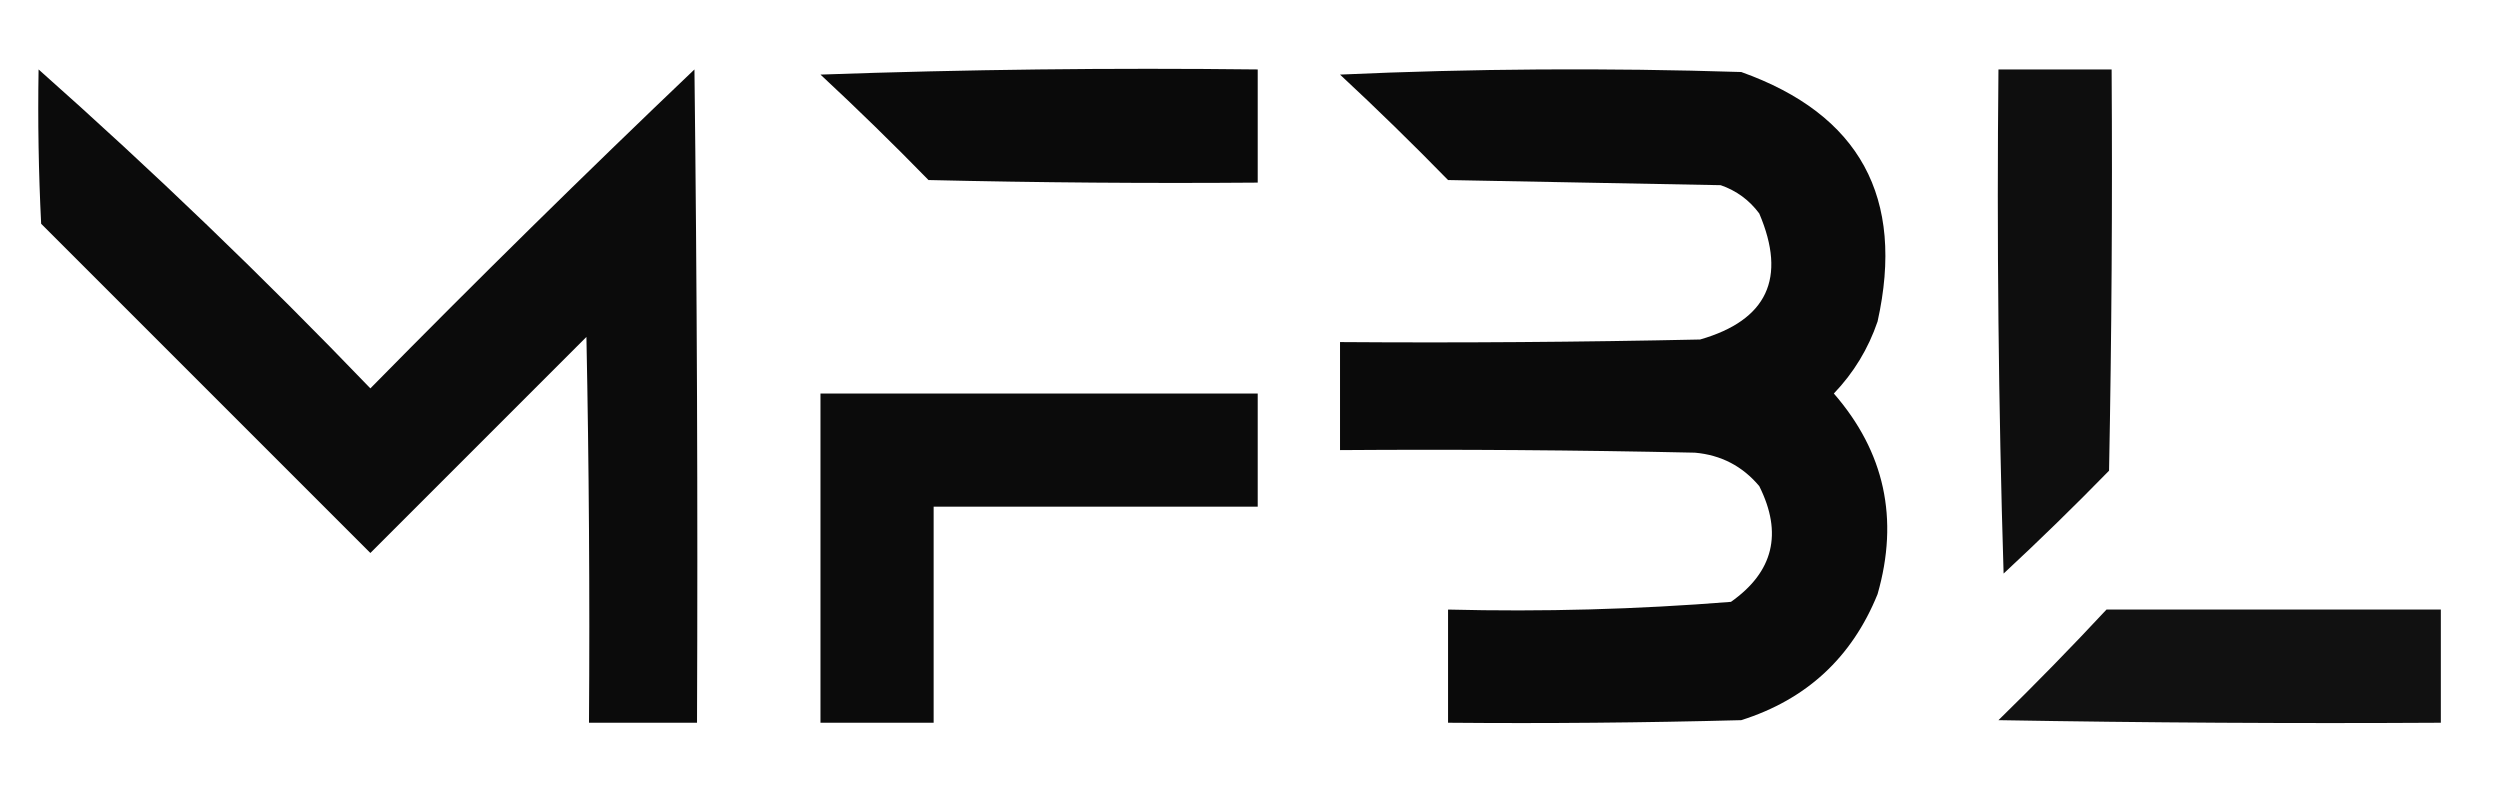
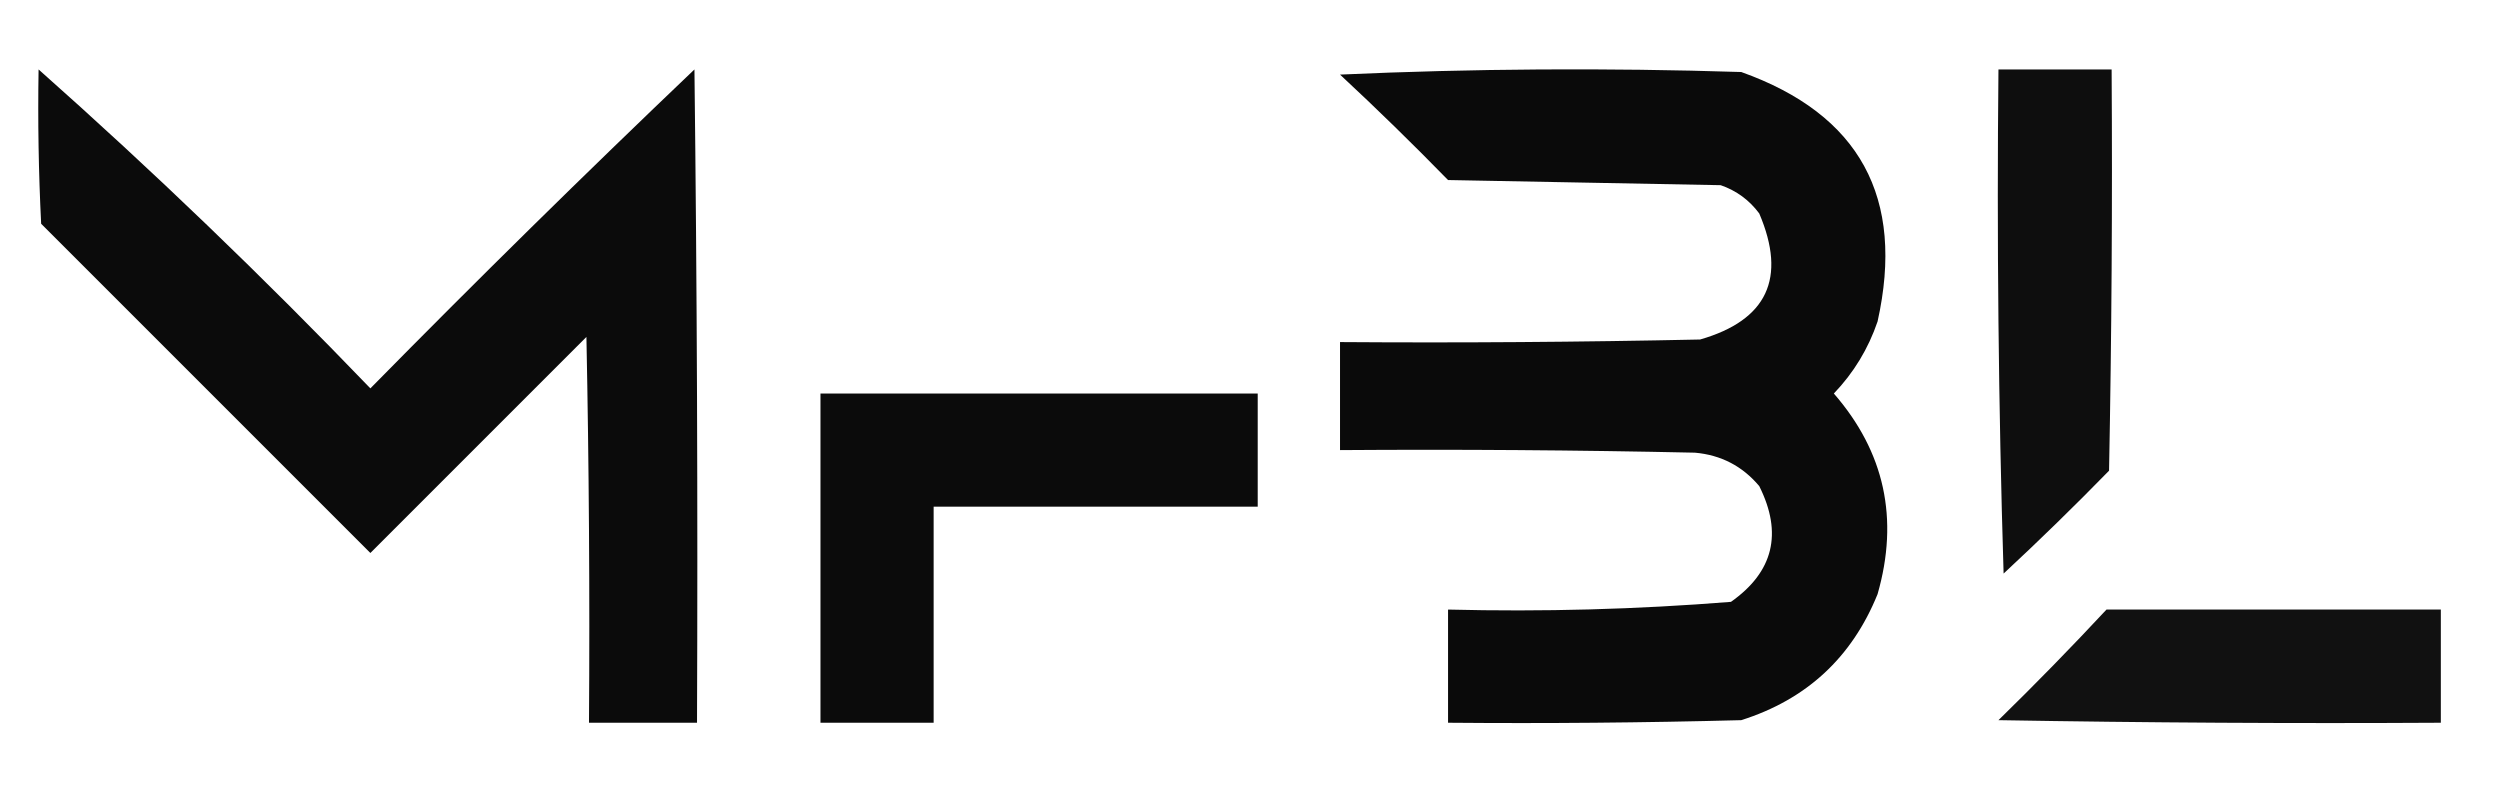
<svg xmlns="http://www.w3.org/2000/svg" version="1.1" width="486px" height="155px" style="shape-rendering:geometricPrecision; text-rendering:geometricPrecision; image-rendering:optimizeQuality; fill-rule:evenodd; clip-rule:evenodd">
  <g>
    <path style="opacity:0.955" fill="#000000" d="M 7.5,13.5 C 29.717,33.213 51.217,53.88 72,75.5C 92.695,54.471 113.695,33.805 135,13.5C 135.5,55.832 135.667,98.165 135.5,140.5C 128.5,140.5 121.5,140.5 114.5,140.5C 114.667,115.498 114.5,90.498 114,65.5C 100,79.5 86,93.5 72,107.5C 50.667,86.167 29.333,64.833 8,43.5C 7.5,33.506 7.334,23.506 7.5,13.5 Z" />
  </g>
  <g>
-     <path style="opacity:0.959" fill="#000000" d="M 159.5,14.5 C 187.662,13.502 215.995,13.169 244.5,13.5C 244.5,20.833 244.5,28.167 244.5,35.5C 223.164,35.667 201.831,35.5 180.5,35C 173.632,27.964 166.632,21.131 159.5,14.5 Z" />
-   </g>
+     </g>
  <g>
    <path style="opacity:0.959" fill="#000000" d="M 260.5,14.5 C 286.33,13.336 312.33,13.17 338.5,14C 361.533,22.224 370.367,38.39 365,62.5C 363.191,67.804 360.358,72.471 356.5,76.5C 366.369,87.851 369.203,100.851 365,115.5C 360.01,127.824 351.176,135.99 338.5,140C 319.503,140.5 300.503,140.667 281.5,140.5C 281.5,133.167 281.5,125.833 281.5,118.5C 299.902,118.961 318.235,118.461 336.5,117C 344.758,111.179 346.591,103.679 342,94.5C 338.736,90.618 334.57,88.451 329.5,88C 306.502,87.5 283.502,87.333 260.5,87.5C 260.5,80.5 260.5,73.5 260.5,66.5C 283.836,66.667 307.169,66.5 330.5,66C 343.534,62.251 347.368,54.085 342,41.5C 340.062,38.894 337.562,37.061 334.5,36C 316.833,35.667 299.167,35.333 281.5,35C 274.632,27.964 267.632,21.131 260.5,14.5 Z" />
  </g>
  <g>
    <path style="opacity:0.945" fill="#000000" d="M 388.5,13.5 C 395.833,13.5 403.167,13.5 410.5,13.5C 410.667,39.502 410.5,65.502 410,91.5C 403.319,98.348 396.486,105.015 389.5,111.5C 388.5,78.84 388.167,46.173 388.5,13.5 Z" />
  </g>
  <g>
    <path style="opacity:0.956" fill="#000000" d="M 159.5,76.5 C 187.833,76.5 216.167,76.5 244.5,76.5C 244.5,83.833 244.5,91.167 244.5,98.5C 223.5,98.5 202.5,98.5 181.5,98.5C 181.5,112.5 181.5,126.5 181.5,140.5C 174.167,140.5 166.833,140.5 159.5,140.5C 159.5,119.167 159.5,97.833 159.5,76.5 Z" />
  </g>
  <g>
    <path style="opacity:0.933" fill="#000000" d="M 409.5,118.5 C 431.167,118.5 452.833,118.5 474.5,118.5C 474.5,125.833 474.5,133.167 474.5,140.5C 445.831,140.667 417.165,140.5 388.5,140C 395.703,132.965 402.703,125.798 409.5,118.5 Z" />
  </g>
</svg>